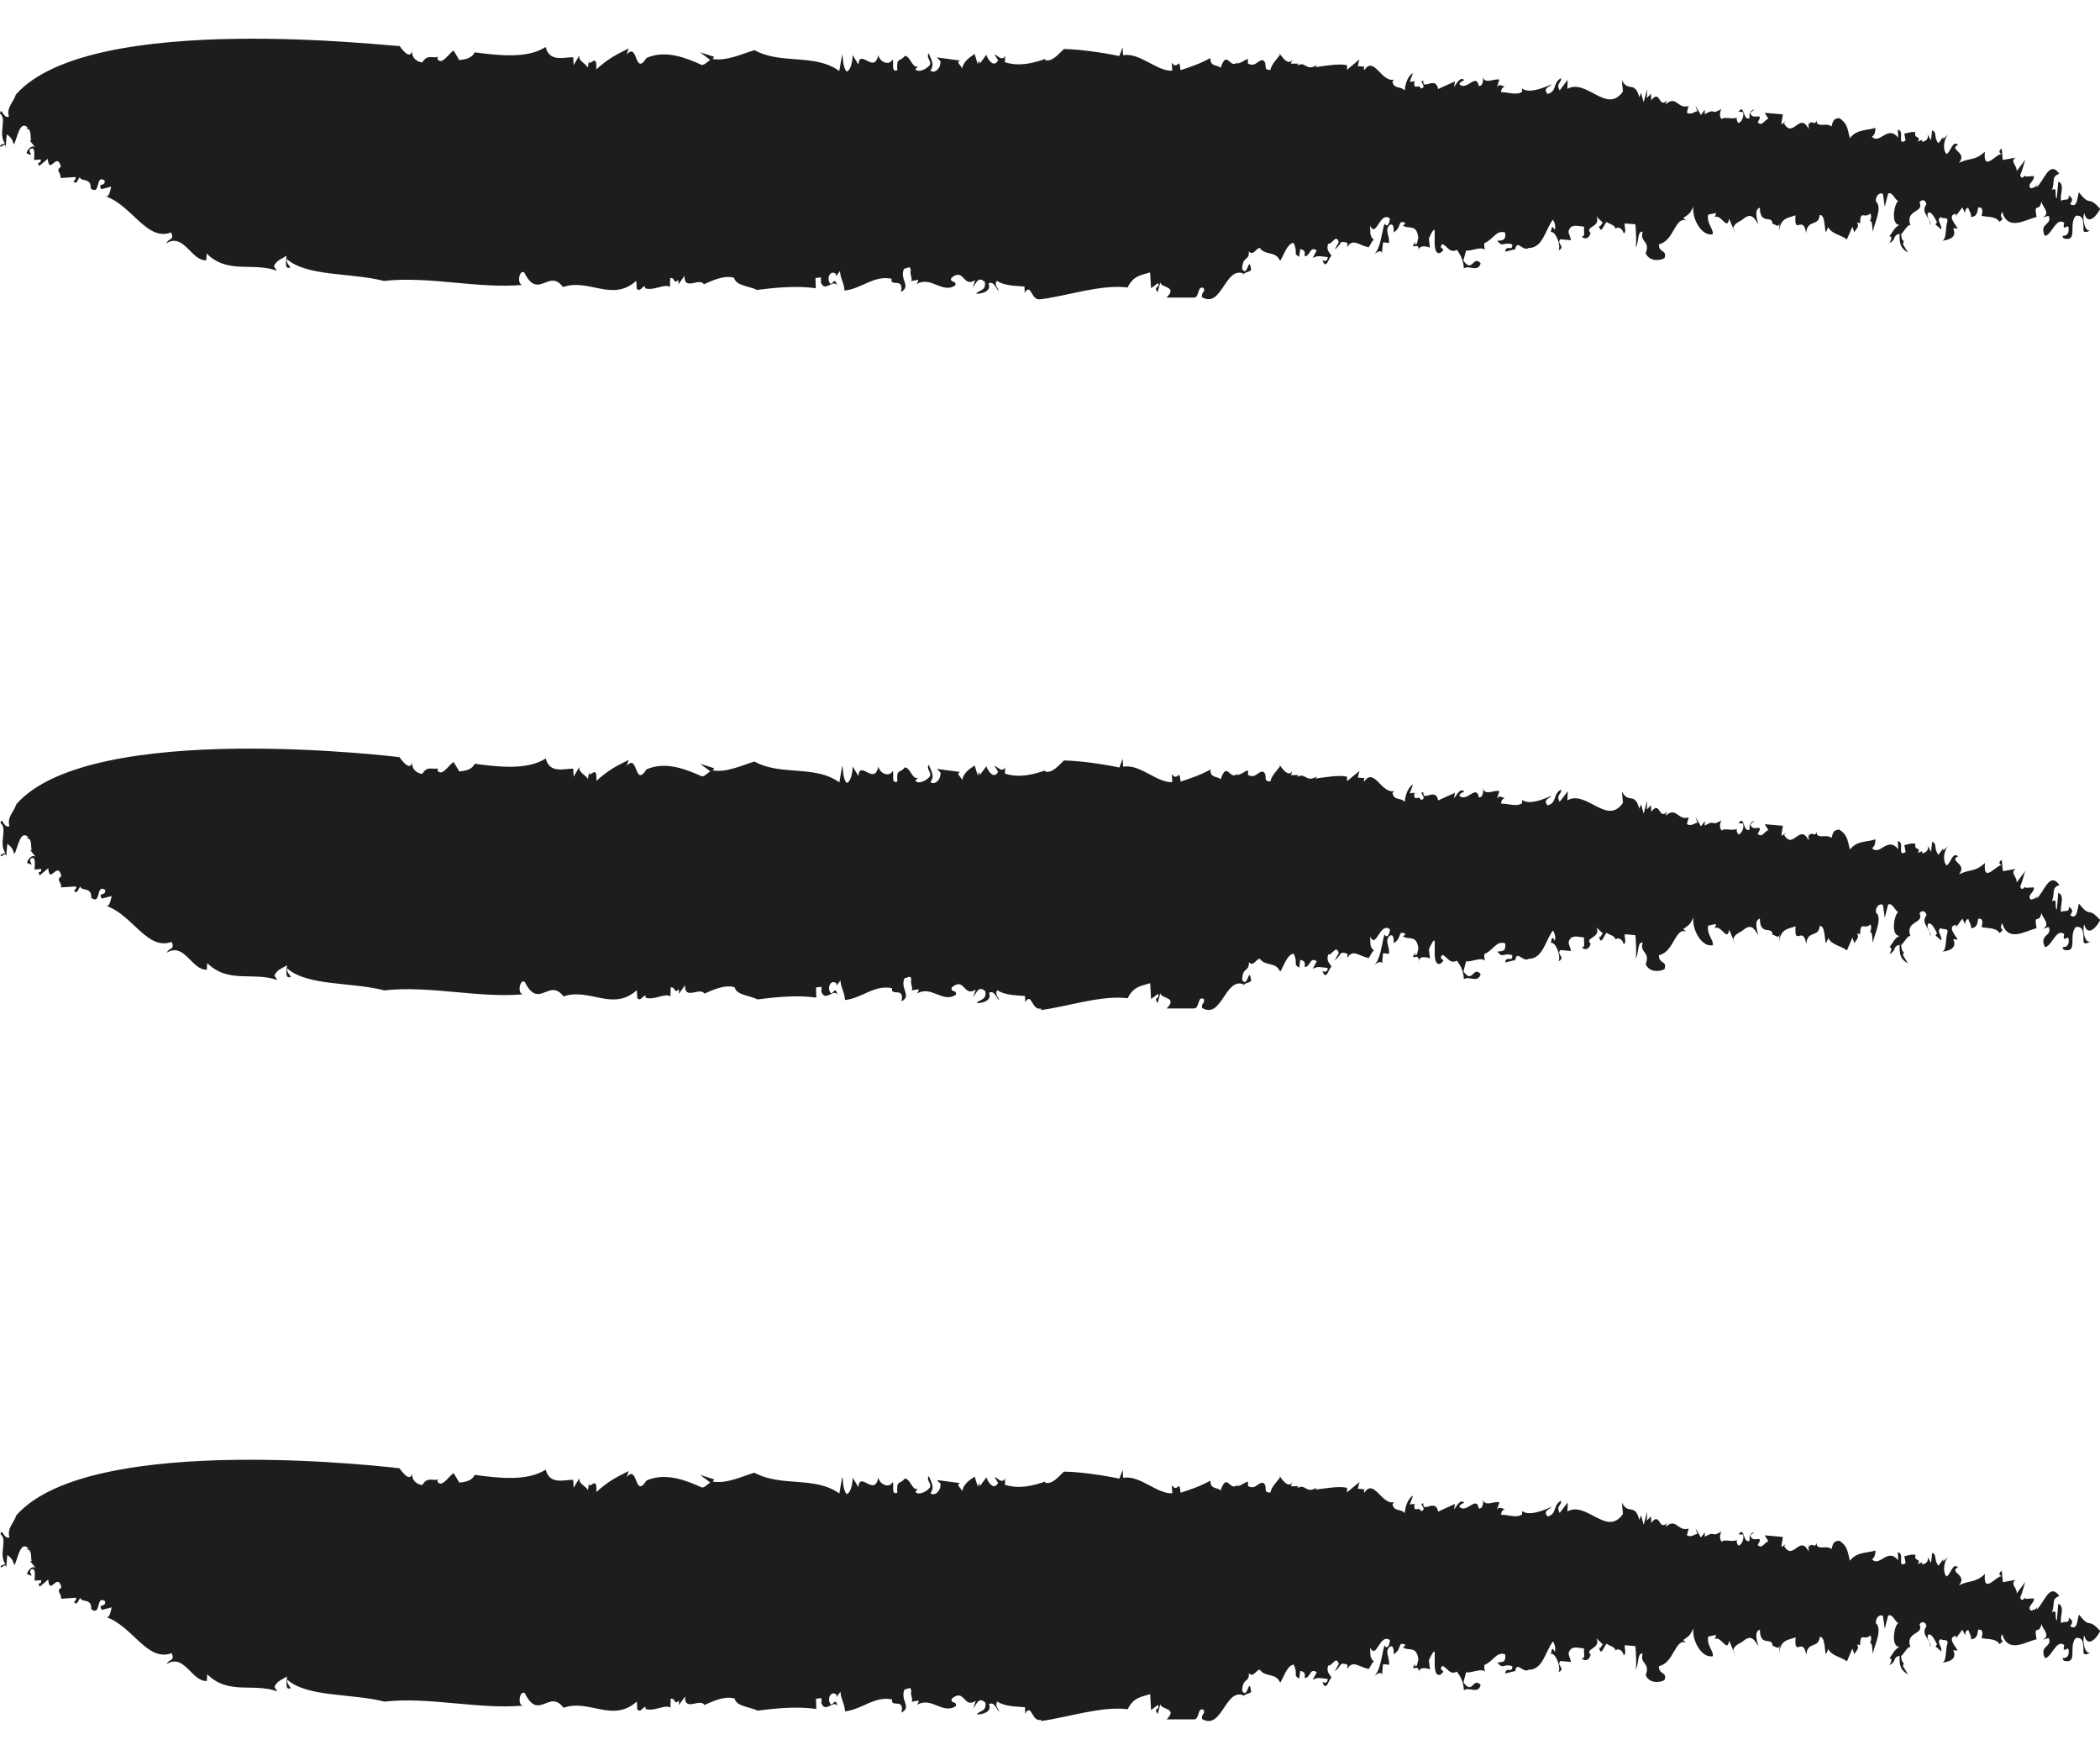
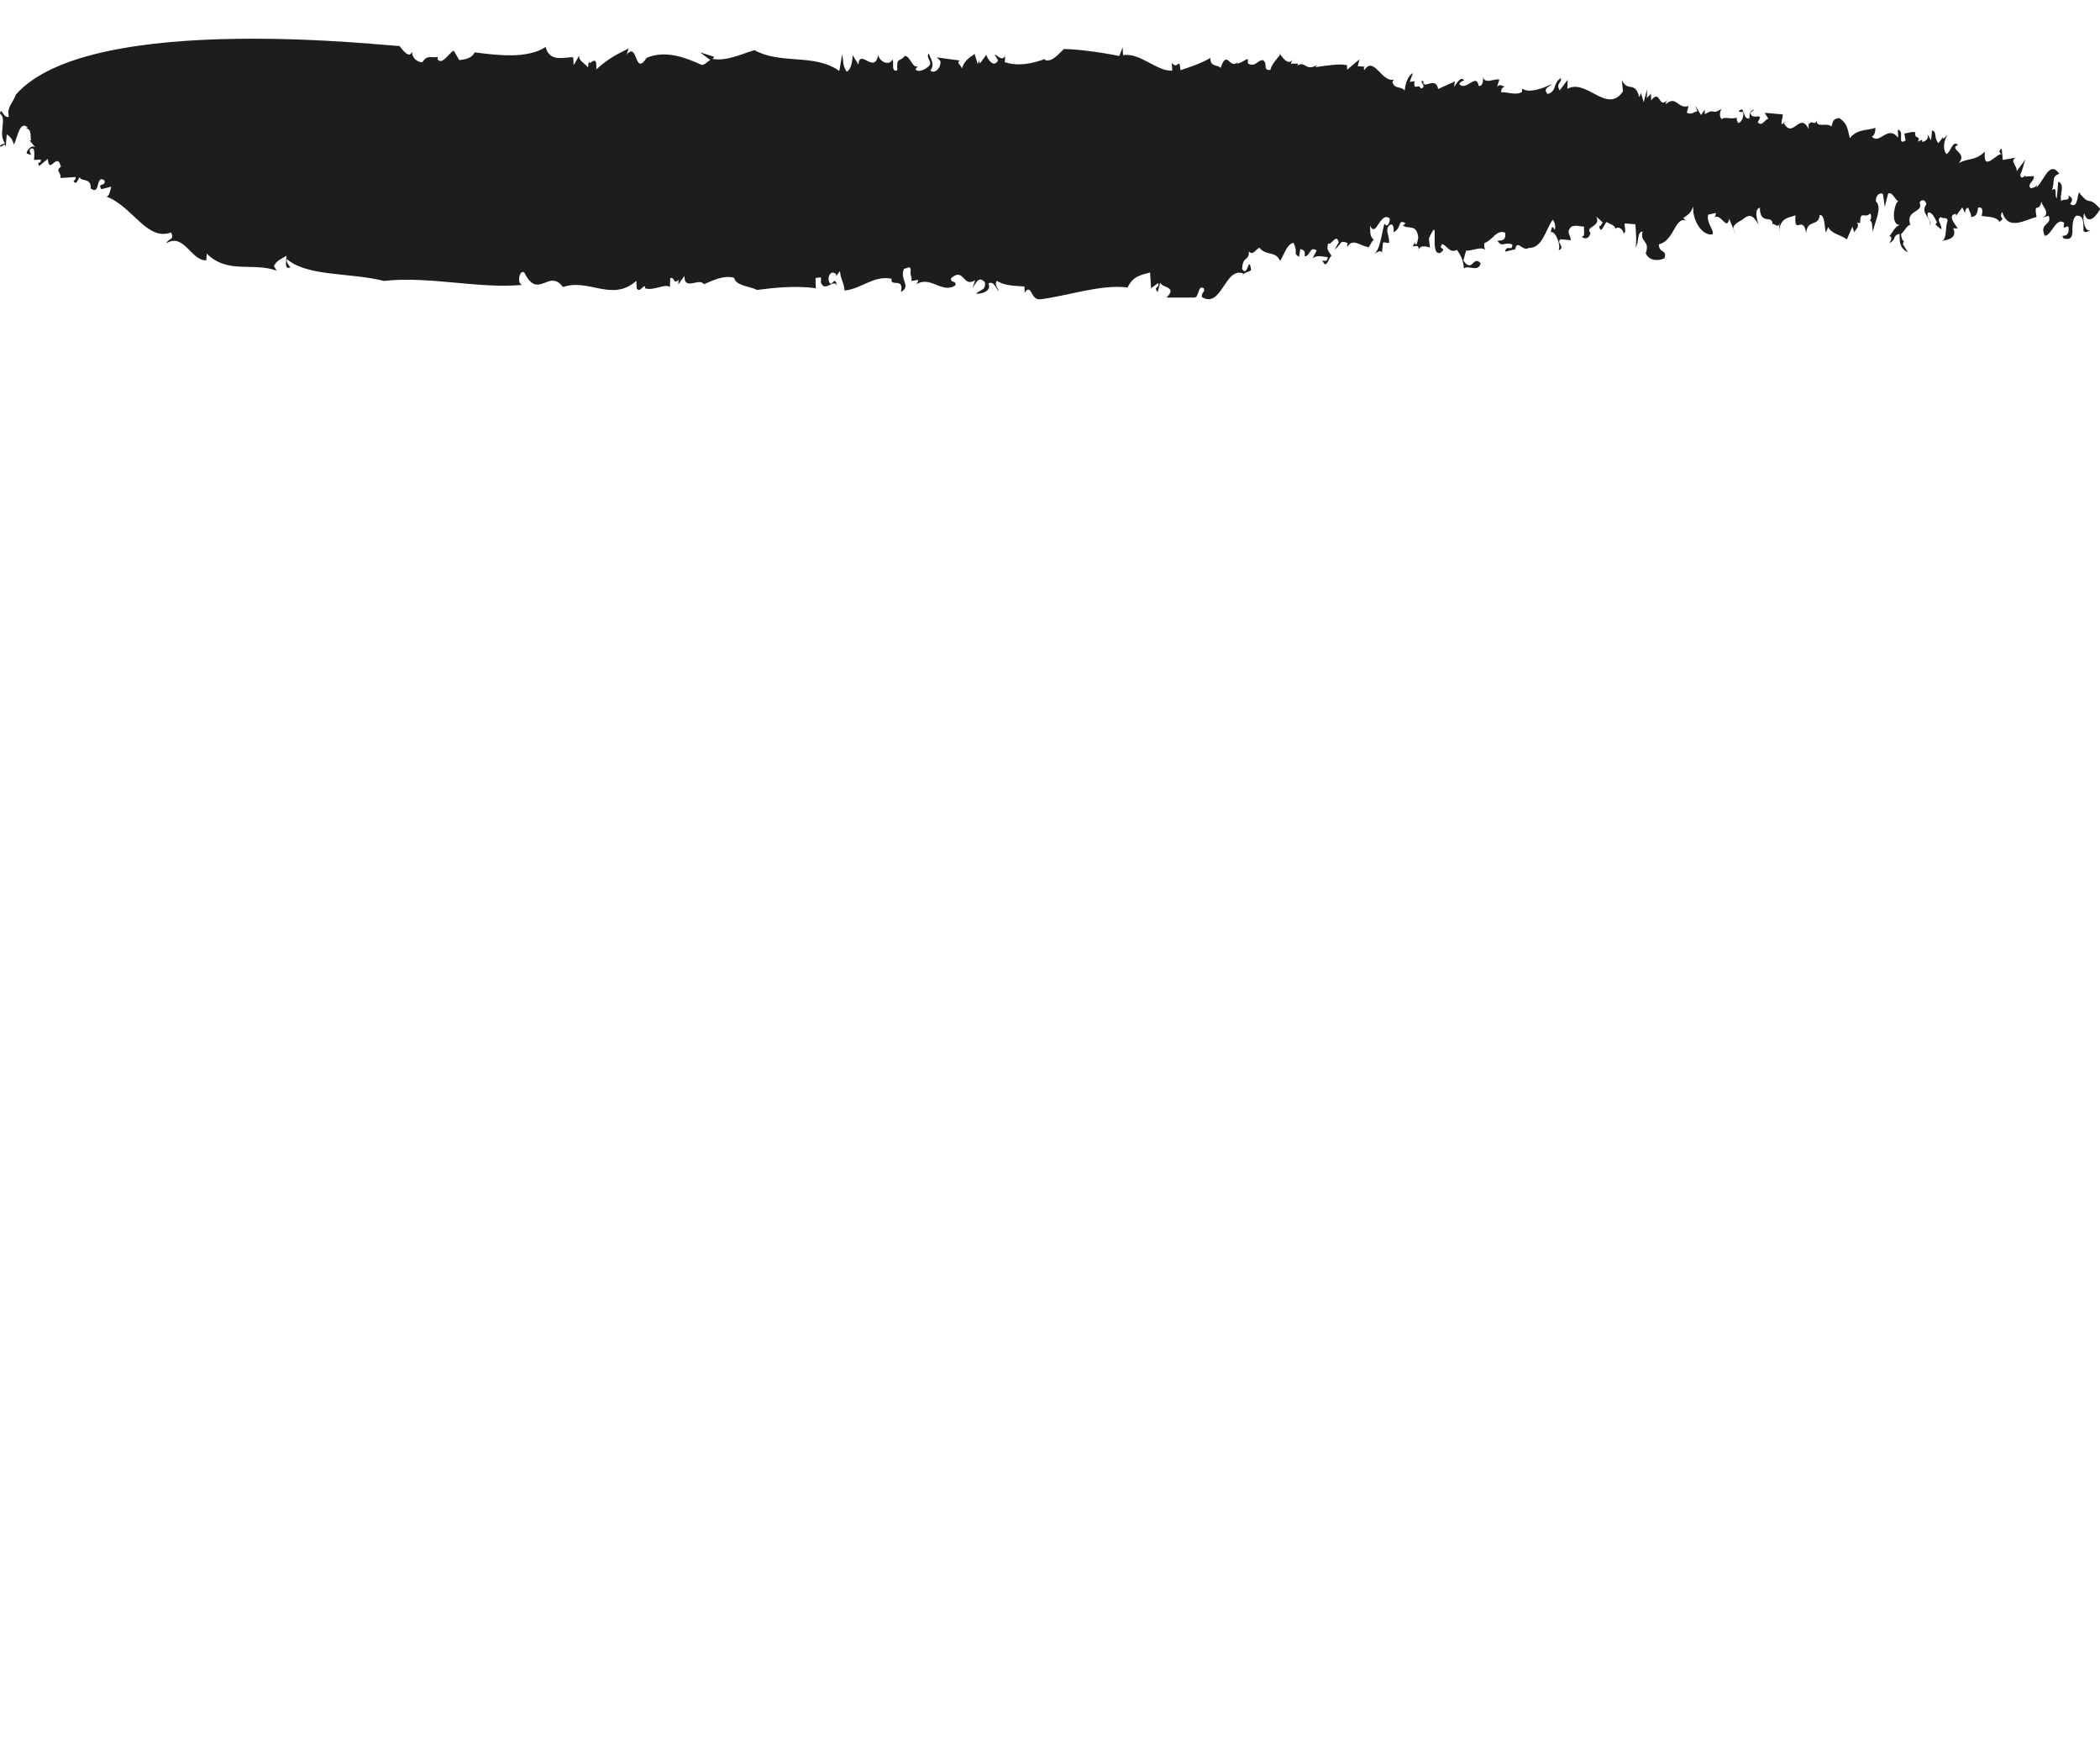
<svg xmlns="http://www.w3.org/2000/svg" width="24" height="20" viewBox="0 0 24 20" fill="none">
  <path d="M11.893 3.42C12.197 3.381 12.588 3.246 12.887 3.285C12.952 3.148 13.047 3.143 13.144 3.113L13.155 3.294L13.234 3.235C13.266 3.29 13.173 3.269 13.23 3.338L13.261 3.226C13.266 3.292 13.465 3.269 13.332 3.4H13.643C13.711 3.408 13.682 3.249 13.758 3.294C13.774 3.347 13.731 3.329 13.736 3.395C13.964 3.53 13.998 3.043 14.21 3.125L14.192 3.15C14.228 3.102 14.296 3.107 14.298 3.082C14.271 2.899 14.26 3.182 14.196 3.073C14.201 2.919 14.277 2.99 14.273 2.873C14.323 2.928 14.352 2.841 14.395 2.832C14.469 2.928 14.574 2.86 14.63 2.981C14.666 2.933 14.707 2.782 14.784 2.775C14.84 2.896 14.772 2.89 14.847 2.935L14.86 2.846C14.923 2.86 14.912 2.885 14.91 2.928C14.976 2.931 14.966 2.805 15.048 2.862L15.002 2.949C15.063 2.915 15.088 2.929 15.174 2.938C15.172 2.99 15.138 2.986 15.113 2.972C15.159 3.105 15.192 2.915 15.217 2.929C15.21 2.89 15.15 2.873 15.179 2.784C15.222 2.8 15.271 2.663 15.3 2.768L15.253 2.853C15.341 2.784 15.3 2.741 15.402 2.777C15.396 2.784 15.398 2.805 15.396 2.825C15.461 2.711 15.545 2.814 15.64 2.823L15.623 2.846C15.66 2.816 15.682 2.736 15.703 2.743C15.649 2.691 15.664 2.665 15.658 2.579C15.73 2.727 15.768 2.409 15.884 2.496C15.883 2.547 15.854 2.61 15.822 2.554C15.782 2.706 15.777 2.835 15.705 2.905C15.75 2.869 15.802 2.848 15.791 2.912L15.806 2.771C15.832 2.768 15.854 2.777 15.874 2.777C15.884 2.688 15.82 2.631 15.881 2.572C15.951 2.526 15.919 2.716 15.929 2.654C16.026 2.597 15.969 2.503 16.062 2.549C16.053 2.562 16.035 2.585 16.026 2.572C16.093 2.629 16.19 2.547 16.209 2.716C16.199 2.754 16.197 2.805 16.172 2.791V2.764C16.1 2.887 16.235 2.73 16.211 2.883C16.206 2.793 16.299 2.812 16.342 2.83L16.33 2.725C16.471 2.414 16.322 2.931 16.461 2.89C16.549 2.821 16.427 2.862 16.482 2.789C16.541 2.807 16.565 2.899 16.651 2.855C16.676 2.896 16.724 2.951 16.73 3.068C16.784 3.022 16.891 3.12 16.922 3.008C16.83 2.91 16.832 3.129 16.724 2.977L16.755 2.864C16.828 2.869 16.922 2.812 16.974 2.855C16.963 2.834 16.959 2.803 16.965 2.778C17.069 2.736 17.099 2.622 17.202 2.658C17.214 2.761 17.155 2.743 17.112 2.752C17.178 2.835 17.18 2.759 17.283 2.793C17.288 2.883 17.214 2.787 17.202 2.876L17.315 2.848C17.315 2.848 17.315 2.86 17.315 2.866C17.331 2.714 17.401 2.88 17.469 2.834C17.633 2.834 17.658 2.631 17.747 2.51C17.773 2.551 17.78 2.59 17.769 2.627C17.73 2.56 17.737 2.613 17.722 2.652C17.778 2.636 17.843 2.802 17.812 2.862C17.9 2.818 17.78 2.782 17.834 2.734L17.954 2.745C17.939 2.666 17.898 2.65 17.959 2.59C18.011 2.569 18.036 2.585 18.105 2.59C18.094 2.627 18.126 2.707 18.074 2.704C18.106 2.732 18.158 2.738 18.178 2.661C18.103 2.59 18.302 2.595 18.244 2.474L18.32 2.546C18.302 2.546 18.3 2.595 18.275 2.581C18.297 2.698 18.336 2.547 18.363 2.537C18.39 2.56 18.458 2.57 18.463 2.615C18.487 2.583 18.544 2.608 18.557 2.668C18.593 2.645 18.56 2.592 18.569 2.553L18.69 2.563C18.697 2.629 18.706 2.81 18.69 2.834C18.735 2.773 18.706 2.642 18.774 2.647C18.735 2.773 18.864 2.745 18.808 2.894C18.848 2.986 18.959 2.983 19.022 2.951C19.059 2.851 18.955 2.894 18.959 2.791C19.133 2.754 19.142 2.471 19.269 2.521L19.237 2.492C19.316 2.434 19.307 2.448 19.354 2.361C19.332 2.487 19.443 2.704 19.574 2.677C19.585 2.613 19.501 2.554 19.522 2.453L19.608 2.434C19.614 2.444 19.605 2.466 19.594 2.482C19.671 2.437 19.738 2.647 19.761 2.499L19.84 2.686L19.809 2.606C19.82 2.544 19.906 2.524 19.926 2.499C20.014 2.43 20.046 2.485 20.097 2.565C20.081 2.512 20.043 2.393 20.113 2.373C20.113 2.579 20.26 2.45 20.256 2.558C20.285 2.556 20.335 2.62 20.337 2.535L20.332 2.663C20.339 2.483 20.441 2.492 20.52 2.46C20.502 2.704 20.606 2.443 20.642 2.663C20.657 2.498 20.782 2.597 20.797 2.457C20.858 2.45 20.85 2.602 20.866 2.656L20.895 2.594C20.926 2.672 21.039 2.682 21.107 2.736L21.17 2.59L21.193 2.656C21.204 2.618 21.256 2.597 21.224 2.542L21.258 2.551C21.261 2.391 21.306 2.506 21.374 2.439C21.391 2.464 21.385 2.503 21.371 2.524C21.405 2.524 21.391 2.608 21.409 2.661C21.385 2.62 21.53 2.375 21.439 2.302C21.432 2.236 21.486 2.19 21.52 2.219L21.54 2.363L21.579 2.211C21.631 2.19 21.654 2.283 21.696 2.299C21.653 2.307 21.599 2.574 21.712 2.57C21.653 2.588 21.624 2.668 21.593 2.698C21.617 2.704 21.628 2.718 21.593 2.778C21.681 2.734 21.622 2.691 21.71 2.672C21.705 2.8 21.73 2.841 21.805 2.885L21.748 2.791C21.75 2.775 21.755 2.764 21.759 2.757C21.737 2.743 21.732 2.723 21.726 2.674C21.744 2.674 21.827 2.515 21.841 2.592C21.753 2.391 21.994 2.437 21.938 2.316C21.949 2.279 22.008 2.272 22.015 2.336C21.943 2.434 22.069 2.482 22.058 2.572C22.085 2.535 22.001 2.476 22.038 2.428C22.081 2.419 22.114 2.499 22.137 2.54L22.119 2.565L22.186 2.622C22.196 2.558 22.121 2.514 22.182 2.48C22.198 2.506 22.259 2.473 22.257 2.524C22.229 2.613 22.25 2.73 22.196 2.752C22.239 2.743 22.378 2.729 22.322 2.608L22.374 2.611C22.342 2.556 22.25 2.458 22.354 2.443V2.467L22.426 2.37L22.458 2.435C22.458 2.403 22.469 2.373 22.496 2.375C22.503 2.414 22.528 2.428 22.527 2.48C22.604 2.473 22.598 2.409 22.607 2.371C22.65 2.363 22.667 2.389 22.647 2.466C22.706 2.483 22.81 2.466 22.851 2.535C22.93 2.478 22.835 2.508 22.882 2.421C22.95 2.647 23.146 2.508 23.275 2.48C23.239 2.284 23.311 2.458 23.334 2.279C23.305 2.341 23.458 2.432 23.343 2.485L23.413 2.466C23.46 2.574 23.298 2.546 23.37 2.695C23.447 2.69 23.499 2.474 23.591 2.546C23.56 2.684 23.661 2.499 23.639 2.652C23.619 2.702 23.594 2.688 23.569 2.698L23.585 2.725C23.756 2.766 23.634 2.562 23.724 2.466C23.828 2.448 23.806 2.576 23.812 2.64C23.828 2.666 23.88 2.645 23.907 2.61C23.844 2.695 23.79 2.522 23.819 2.435C23.864 2.594 23.973 2.448 24.002 2.386C23.853 2.219 23.899 2.377 23.759 2.197C23.74 2.247 23.743 2.389 23.659 2.331C23.711 2.261 23.655 2.252 23.641 2.229C23.657 2.311 23.584 2.263 23.557 2.297C23.533 2.231 23.607 2.108 23.523 2.075L23.506 2.267C23.474 2.238 23.521 2.126 23.451 2.172C23.488 2.073 23.44 2.016 23.535 1.986C23.42 1.822 23.359 2.075 23.271 2.144C23.28 2.131 23.282 2.107 23.291 2.094C23.271 2.144 23.237 2.142 23.212 2.153C23.153 2.108 23.259 2.066 23.243 2.012L23.148 2.018C23.148 2.018 23.146 2.009 23.146 2.004C23.121 2.03 23.097 2.046 23.088 2C23.117 1.938 23.128 1.874 23.146 1.824L23.047 1.957C23.058 1.893 22.965 1.847 23.036 1.801L22.889 1.828L22.877 1.698C22.841 1.721 22.841 1.746 22.882 1.762C22.832 1.732 22.659 1.988 22.684 1.733C22.57 1.84 22.527 1.797 22.387 1.861C22.494 1.742 22.263 1.71 22.378 1.655C22.311 1.598 22.297 1.739 22.245 1.76C22.196 1.705 22.218 1.577 22.27 1.531L22.207 1.589V1.565L22.153 1.637C22.096 1.568 22.141 1.508 22.081 1.49L22.069 1.604L22.029 1.536C22.044 1.589 22.01 1.613 21.967 1.621V1.597L21.915 1.618C21.967 1.549 21.866 1.593 21.891 1.511C21.846 1.506 21.845 1.508 21.764 1.527L21.778 1.605C21.672 1.673 21.775 1.488 21.689 1.483L21.694 1.573C21.57 1.421 21.484 1.659 21.392 1.561C21.444 1.54 21.432 1.435 21.43 1.461C21.351 1.493 21.224 1.47 21.141 1.579C21.111 1.447 21.105 1.408 21.021 1.349C20.96 1.357 20.951 1.369 20.931 1.445C20.872 1.394 20.762 1.47 20.759 1.374C20.744 1.449 20.707 1.358 20.673 1.422L20.666 1.383L20.671 1.474C20.567 1.271 20.495 1.588 20.389 1.412L20.407 1.387L20.362 1.422C20.355 1.383 20.373 1.358 20.375 1.307L20.168 1.289L20.21 1.357C20.167 1.365 20.138 1.453 20.088 1.397C20.17 1.262 20.019 1.392 20.005 1.287L20.05 1.252C20.009 1.258 19.991 1.291 19.994 1.351C19.915 1.383 19.941 1.179 19.869 1.277L19.921 1.28C19.935 1.333 19.899 1.406 19.865 1.405C19.856 1.39 19.833 1.349 19.86 1.339C19.799 1.373 19.705 1.326 19.678 1.362C19.644 1.333 19.657 1.269 19.675 1.245C19.542 1.323 19.616 1.227 19.483 1.305V1.253L19.44 1.314L19.375 1.206L19.398 1.271C19.355 1.28 19.328 1.316 19.278 1.287L19.298 1.211C19.176 1.252 19.156 1.083 19.04 1.19C19.032 1.175 19.05 1.152 19.059 1.14C18.952 1.259 18.979 1.005 18.869 1.149C18.876 1.124 18.864 1.092 18.869 1.07L18.821 1.12L18.824 1.017L18.785 1.168L18.754 1.062L18.735 1.111C18.682 0.914 18.607 1.062 18.535 0.914L18.548 1.044C18.367 1.312 18.131 0.893 17.913 1.015L17.916 0.912L17.825 1.033C17.776 0.951 17.853 0.946 17.839 0.893C17.742 0.95 17.798 1.044 17.686 1.074C17.629 1.005 17.706 0.999 17.733 0.962C17.627 1.012 17.471 1.069 17.397 1.012C17.397 1.026 17.39 1.044 17.396 1.049C17.326 1.095 17.232 1.049 17.155 1.054C17.157 1.006 17.177 0.999 17.196 0.99C17.168 0.983 17.13 0.951 17.107 0.999L17.135 0.91C17.076 0.893 16.961 0.973 16.947 0.87C16.954 0.909 16.951 0.987 16.9 0.982C16.872 0.825 16.76 1.047 16.678 0.962C16.687 0.925 16.748 0.918 16.732 0.914C16.69 0.873 16.653 0.946 16.617 0.994L16.628 0.93L16.436 1.017C16.407 0.861 16.254 1.04 16.267 0.925C16.199 0.919 16.324 0.994 16.238 1.012C16.215 0.946 16.159 1.044 16.163 0.941L16.172 0.928L16.111 0.935L16.148 0.836C16.096 0.857 16.057 0.958 16.055 1.035C16.005 0.978 15.935 1.024 15.913 0.934L15.931 0.909C15.791 0.948 15.701 0.631 15.592 0.802C15.583 0.788 15.585 0.763 15.603 0.763L15.517 0.756L15.536 0.679L15.395 0.797V0.745C15.303 0.724 15.156 0.751 15.034 0.767L15.052 0.742C14.919 0.822 14.924 0.692 14.828 0.749C14.831 0.735 14.835 0.729 14.838 0.727H14.752L14.772 0.679C14.707 0.79 14.589 0.535 14.628 0.628C14.592 0.676 14.53 0.736 14.519 0.799C14.424 0.804 14.495 0.733 14.436 0.688C14.368 0.683 14.355 0.772 14.262 0.726V0.674C14.221 0.683 14.194 0.72 14.133 0.727L14.151 0.703C14.052 0.811 14.027 0.551 13.95 0.775C13.909 0.735 13.83 0.767 13.833 0.663C13.709 0.731 13.614 0.761 13.492 0.802C13.473 0.633 13.465 0.813 13.392 0.717L13.397 0.807C13.225 0.82 13.026 0.596 12.835 0.631L12.83 0.541L12.792 0.64C12.588 0.598 12.322 0.562 12.159 0.56C12.105 0.608 12.024 0.717 11.94 0.685L11.949 0.672C11.802 0.724 11.644 0.763 11.482 0.71C11.493 0.672 11.477 0.644 11.495 0.621C11.457 0.72 11.4 0.626 11.366 0.623L11.407 0.69C11.36 0.775 11.296 0.694 11.272 0.626L11.2 0.724C11.195 0.715 11.188 0.701 11.188 0.687L11.175 0.735L11.138 0.615C11.12 0.64 11.023 0.671 10.994 0.784C10.987 0.745 10.919 0.713 10.973 0.692L10.707 0.656L10.748 0.699C10.754 0.79 10.673 0.846 10.633 0.806C10.687 0.733 10.637 0.678 10.615 0.61C10.579 0.658 10.646 0.69 10.628 0.74C10.583 0.8 10.486 0.832 10.463 0.791L10.49 0.756C10.429 0.79 10.4 0.631 10.339 0.64C10.285 0.713 10.244 0.646 10.255 0.802C10.176 0.834 10.224 0.697 10.199 0.681C10.161 0.756 10.052 0.708 10.037 0.628C9.994 0.855 9.826 0.546 9.81 0.738L9.745 0.63C9.743 0.681 9.731 0.797 9.677 0.818C9.628 0.763 9.639 0.672 9.625 0.621L9.592 0.811C9.307 0.607 8.932 0.742 8.622 0.573C8.482 0.614 8.307 0.701 8.144 0.674L8.162 0.649L8.001 0.598L8.117 0.685C8.081 0.706 8.054 0.743 8.02 0.742C7.843 0.662 7.608 0.566 7.389 0.662C7.247 0.882 7.295 0.466 7.159 0.626C7.17 0.607 7.175 0.575 7.186 0.553C7.04 0.626 6.961 0.663 6.814 0.793C6.83 0.576 6.719 0.799 6.732 0.683L6.719 0.772C6.687 0.719 6.61 0.699 6.62 0.635L6.556 0.745L6.551 0.655C6.464 0.647 6.281 0.722 6.236 0.537C6.025 0.674 5.691 0.633 5.425 0.598C5.388 0.672 5.31 0.678 5.249 0.687L5.185 0.578C5.124 0.612 5.057 0.747 5 0.678C5 0.665 5.002 0.656 5.007 0.649C4.944 0.671 4.885 0.614 4.826 0.713C4.758 0.708 4.691 0.649 4.711 0.55C4.704 0.729 4.566 0.525 4.566 0.525C4.562 0.543 1.041 0.105 0.181 1.081C0.153 1.17 0.072 1.227 0.102 1.332C0.041 1.365 0.013 1.209 0 1.298C0.084 1.357 -0.025 1.527 0.056 1.637L0.004 1.659C-0.007 1.723 0.075 1.588 0.063 1.701L0.077 1.536C0.12 1.561 0.144 1.597 0.158 1.652C0.197 1.588 0.224 1.362 0.319 1.46L0.293 1.47C0.37 1.463 0.341 1.577 0.357 1.605H0.339L0.406 1.687C0.355 1.632 0.275 1.765 0.316 1.756C0.409 1.803 0.293 1.716 0.361 1.696C0.404 1.687 0.391 1.776 0.389 1.828L0.467 1.822C0.465 1.899 0.415 1.819 0.447 1.897L0.546 1.815C0.564 2.011 0.651 1.721 0.696 1.906C0.626 1.952 0.704 1.972 0.691 2.034L0.863 2.023C0.879 2.05 0.818 2.083 0.843 2.073C0.876 2.126 0.897 2.025 0.913 2.027C0.928 2.08 1.043 2.025 1.037 2.153C1.154 2.24 1.086 1.989 1.195 2.062C1.21 2.14 1.109 2.08 1.158 2.162L1.271 2.133C1.26 2.171 1.249 2.261 1.206 2.243C1.511 2.347 1.676 2.761 1.956 2.656C1.996 2.75 1.927 2.718 1.901 2.78C2.103 2.656 2.186 2.985 2.358 2.974L2.362 2.897C2.602 3.137 2.891 2.993 3.162 3.093L3.13 3.04C3.168 2.965 3.227 2.958 3.272 2.922C3.279 2.961 3.239 3.088 3.318 3.056C3.302 3.029 3.268 2.999 3.279 2.961C3.512 3.162 4.004 3.113 4.388 3.21C4.907 3.152 5.468 3.303 5.978 3.255C5.901 3.262 5.933 3.07 5.992 3.114C6.152 3.438 6.271 3.061 6.434 3.28C6.73 3.177 6.996 3.456 7.272 3.209L7.277 3.299C7.319 3.34 7.329 3.278 7.372 3.269V3.294C7.473 3.328 7.597 3.235 7.656 3.28L7.66 3.177C7.721 3.168 7.692 3.257 7.753 3.198V3.249L7.823 3.152C7.816 3.331 7.995 3.166 8.044 3.248C8.123 3.216 8.272 3.137 8.39 3.175C8.412 3.267 8.559 3.267 8.652 3.313C8.833 3.29 9.094 3.26 9.323 3.294L9.32 3.177L9.381 3.169C9.381 3.194 9.388 3.209 9.379 3.221C9.426 3.354 9.519 3.18 9.567 3.262C9.537 3.157 9.524 3.246 9.49 3.242C9.44 3.187 9.488 3.073 9.555 3.132V3.157L9.6 3.097C9.605 3.187 9.646 3.23 9.652 3.32C9.851 3.299 9.985 3.143 10.19 3.185C10.168 3.287 10.337 3.161 10.296 3.336C10.42 3.271 10.276 3.194 10.332 3.07C10.366 3.073 10.402 3.024 10.409 3.089C10.393 3.132 10.438 3.196 10.409 3.212L10.492 3.198C10.499 3.212 10.481 3.235 10.472 3.248C10.639 3.146 10.768 3.363 10.919 3.26C10.93 3.196 10.86 3.242 10.87 3.178C11.021 3.049 11.003 3.294 11.145 3.201L11.116 3.288C11.161 3.228 11.181 3.152 11.256 3.223C11.269 3.328 11.193 3.308 11.156 3.356C11.208 3.36 11.337 3.333 11.297 3.239C11.358 3.205 11.382 3.297 11.414 3.326C11.414 3.301 11.357 3.257 11.393 3.209C11.477 3.267 11.606 3.265 11.708 3.274C11.708 3.299 11.714 3.338 11.707 3.351C11.789 3.216 11.78 3.447 11.893 3.418V3.42Z" fill="#1D1D1D" />
-   <path d="M11.894 11.542C12.197 11.503 12.588 11.368 12.888 11.407C12.953 11.27 13.048 11.265 13.145 11.235L13.155 11.416L13.234 11.357C13.267 11.413 13.173 11.391 13.231 11.461L13.261 11.349C13.267 11.414 13.466 11.391 13.333 11.523H13.643C13.712 11.53 13.683 11.372 13.758 11.416C13.774 11.469 13.731 11.452 13.737 11.517C13.965 11.652 13.999 11.165 14.211 11.247L14.193 11.272C14.229 11.224 14.297 11.229 14.299 11.205C14.272 11.022 14.261 11.304 14.196 11.196C14.202 11.041 14.277 11.112 14.273 10.995C14.324 11.05 14.352 10.963 14.396 10.954C14.469 11.05 14.575 10.982 14.631 11.103C14.666 11.055 14.708 10.904 14.785 10.897C14.841 11.018 14.772 11.013 14.848 11.057L14.86 10.968C14.923 10.982 14.912 11.007 14.911 11.05C14.977 11.053 14.966 10.927 15.049 10.984L15.002 11.071C15.063 11.038 15.088 11.052 15.174 11.061C15.172 11.112 15.138 11.109 15.113 11.094C15.16 11.228 15.192 11.038 15.217 11.052C15.21 11.013 15.151 10.995 15.18 10.906C15.223 10.922 15.271 10.785 15.3 10.89L15.253 10.975C15.341 10.906 15.3 10.863 15.402 10.899C15.397 10.906 15.399 10.927 15.397 10.947C15.461 10.833 15.546 10.936 15.641 10.945L15.623 10.968C15.661 10.938 15.682 10.858 15.704 10.865C15.65 10.814 15.664 10.787 15.659 10.702C15.731 10.849 15.768 10.531 15.885 10.618C15.883 10.67 15.854 10.732 15.822 10.677C15.783 10.828 15.777 10.958 15.706 11.027C15.75 10.991 15.803 10.97 15.792 11.034L15.806 10.894C15.833 10.89 15.854 10.899 15.874 10.899C15.885 10.81 15.82 10.753 15.881 10.694C15.951 10.648 15.919 10.838 15.93 10.776C16.027 10.719 15.969 10.625 16.063 10.671C16.054 10.684 16.036 10.707 16.027 10.694C16.093 10.751 16.19 10.67 16.21 10.838C16.199 10.876 16.197 10.927 16.172 10.913V10.886C16.1 11.009 16.235 10.853 16.212 11.006C16.206 10.915 16.3 10.934 16.343 10.952L16.33 10.847C16.472 10.536 16.323 11.053 16.461 11.013C16.549 10.943 16.427 10.984 16.483 10.911C16.542 10.929 16.565 11.022 16.651 10.977C16.677 11.018 16.725 11.073 16.73 11.19C16.784 11.144 16.892 11.242 16.922 11.13C16.831 11.032 16.833 11.251 16.725 11.1L16.755 10.986C16.829 10.991 16.922 10.934 16.974 10.977C16.964 10.956 16.96 10.926 16.965 10.901C17.07 10.858 17.1 10.744 17.202 10.78C17.215 10.885 17.156 10.865 17.113 10.874C17.179 10.958 17.181 10.881 17.283 10.915C17.288 11.006 17.215 10.91 17.202 10.998L17.315 10.97C17.315 10.97 17.315 10.982 17.315 10.988C17.331 10.837 17.401 11.002 17.47 10.956C17.633 10.956 17.658 10.753 17.748 10.632C17.773 10.673 17.78 10.712 17.769 10.75C17.73 10.682 17.737 10.735 17.723 10.774C17.778 10.758 17.843 10.924 17.812 10.984C17.9 10.94 17.78 10.904 17.834 10.856L17.954 10.867C17.94 10.789 17.899 10.773 17.96 10.712C18.012 10.691 18.037 10.707 18.105 10.712C18.094 10.75 18.127 10.83 18.075 10.826C18.107 10.854 18.159 10.86 18.179 10.783C18.103 10.712 18.302 10.718 18.245 10.597L18.32 10.668C18.302 10.668 18.301 10.718 18.276 10.703C18.297 10.821 18.337 10.67 18.363 10.659C18.39 10.682 18.459 10.693 18.464 10.737C18.487 10.705 18.545 10.73 18.557 10.79C18.593 10.767 18.561 10.714 18.57 10.675L18.69 10.686C18.697 10.751 18.706 10.933 18.69 10.956C18.735 10.895 18.706 10.764 18.774 10.769C18.735 10.895 18.864 10.867 18.808 11.018C18.848 11.11 18.959 11.107 19.022 11.075C19.06 10.975 18.956 11.018 18.959 10.915C19.133 10.878 19.142 10.595 19.27 10.645L19.237 10.616C19.316 10.558 19.307 10.572 19.354 10.485C19.333 10.611 19.444 10.828 19.575 10.801C19.586 10.737 19.501 10.678 19.523 10.577L19.609 10.558C19.614 10.568 19.605 10.59 19.595 10.606C19.672 10.561 19.738 10.771 19.762 10.623L19.84 10.81L19.81 10.73C19.821 10.668 19.907 10.648 19.927 10.623C20.015 10.554 20.047 10.609 20.097 10.689C20.081 10.636 20.043 10.517 20.113 10.497C20.113 10.703 20.26 10.574 20.257 10.682C20.285 10.68 20.336 10.744 20.338 10.659L20.332 10.787C20.339 10.607 20.442 10.616 20.521 10.584C20.503 10.828 20.607 10.565 20.643 10.787C20.657 10.622 20.783 10.721 20.797 10.581C20.858 10.574 20.851 10.726 20.867 10.78L20.896 10.718C20.926 10.796 21.039 10.806 21.108 10.86L21.17 10.714L21.194 10.78C21.204 10.742 21.256 10.721 21.224 10.666L21.258 10.675C21.262 10.515 21.307 10.631 21.375 10.563C21.391 10.588 21.386 10.627 21.371 10.648C21.405 10.648 21.391 10.732 21.409 10.785C21.386 10.744 21.531 10.499 21.439 10.426C21.432 10.36 21.486 10.314 21.52 10.343L21.54 10.487L21.579 10.335C21.631 10.314 21.655 10.407 21.696 10.423C21.653 10.431 21.599 10.698 21.712 10.694C21.653 10.712 21.624 10.792 21.594 10.822C21.617 10.828 21.628 10.842 21.594 10.902C21.682 10.858 21.623 10.815 21.71 10.796C21.705 10.924 21.73 10.965 21.806 11.009L21.748 10.915C21.75 10.899 21.755 10.888 21.759 10.881C21.737 10.867 21.732 10.847 21.727 10.798C21.745 10.798 21.827 10.639 21.841 10.716C21.754 10.515 21.994 10.561 21.938 10.44C21.949 10.403 22.008 10.396 22.016 10.46C21.944 10.558 22.069 10.606 22.059 10.696C22.086 10.659 22.001 10.6 22.039 10.552C22.082 10.543 22.114 10.623 22.138 10.664L22.12 10.689L22.186 10.746C22.197 10.682 22.122 10.638 22.183 10.604C22.199 10.631 22.26 10.597 22.258 10.648C22.229 10.737 22.251 10.854 22.197 10.876C22.24 10.867 22.378 10.853 22.323 10.732L22.375 10.737C22.342 10.682 22.251 10.584 22.355 10.568V10.595L22.427 10.497L22.459 10.563C22.459 10.531 22.47 10.501 22.497 10.503C22.504 10.542 22.529 10.556 22.527 10.607C22.604 10.6 22.599 10.536 22.608 10.499C22.651 10.49 22.667 10.517 22.647 10.593C22.706 10.611 22.811 10.593 22.852 10.662C22.931 10.606 22.836 10.636 22.882 10.549C22.951 10.774 23.146 10.636 23.275 10.607C23.239 10.412 23.311 10.586 23.335 10.407C23.306 10.469 23.459 10.559 23.344 10.613L23.414 10.593C23.46 10.702 23.299 10.673 23.371 10.822C23.448 10.817 23.5 10.602 23.591 10.673C23.561 10.812 23.661 10.627 23.64 10.78C23.62 10.83 23.595 10.815 23.57 10.826L23.586 10.853C23.756 10.894 23.634 10.689 23.724 10.593C23.828 10.575 23.807 10.703 23.812 10.767C23.828 10.794 23.88 10.773 23.907 10.737C23.844 10.822 23.791 10.65 23.819 10.563C23.864 10.721 23.974 10.575 24.002 10.513C23.853 10.346 23.9 10.504 23.76 10.325C23.74 10.375 23.744 10.517 23.66 10.458C23.712 10.389 23.656 10.38 23.642 10.357C23.658 10.439 23.584 10.391 23.557 10.424C23.534 10.359 23.607 10.236 23.523 10.202L23.507 10.394C23.475 10.366 23.521 10.254 23.451 10.3C23.489 10.2 23.441 10.144 23.536 10.113C23.421 9.95 23.36 10.202 23.272 10.271C23.281 10.259 23.283 10.234 23.292 10.222C23.272 10.271 23.238 10.27 23.213 10.28C23.153 10.236 23.259 10.193 23.243 10.14L23.148 10.145C23.148 10.145 23.146 10.136 23.146 10.131C23.121 10.158 23.098 10.174 23.089 10.128C23.117 10.065 23.128 10.001 23.146 9.952L23.047 10.085C23.058 10.021 22.965 9.975 23.037 9.929L22.89 9.955L22.877 9.825C22.841 9.849 22.841 9.873 22.882 9.889C22.832 9.859 22.66 10.115 22.685 9.861C22.57 9.968 22.527 9.925 22.387 9.991C22.495 9.872 22.263 9.84 22.378 9.785C22.312 9.728 22.297 9.868 22.245 9.889C22.197 9.834 22.218 9.706 22.27 9.66L22.208 9.719V9.694L22.154 9.767C22.096 9.697 22.141 9.637 22.082 9.619L22.069 9.733L22.03 9.665C22.044 9.719 22.01 9.742 21.967 9.751V9.726L21.915 9.747C21.967 9.678 21.867 9.722 21.892 9.641C21.847 9.635 21.845 9.637 21.764 9.657L21.779 9.735C21.673 9.802 21.775 9.617 21.689 9.612L21.694 9.703C21.57 9.55 21.484 9.788 21.393 9.69C21.445 9.669 21.432 9.564 21.43 9.591C21.352 9.623 21.224 9.6 21.142 9.708C21.111 9.577 21.106 9.538 21.021 9.479C20.96 9.486 20.951 9.498 20.932 9.575C20.872 9.523 20.763 9.6 20.759 9.504C20.745 9.578 20.707 9.488 20.673 9.552L20.666 9.513L20.671 9.603C20.567 9.401 20.495 9.717 20.39 9.541L20.408 9.516L20.363 9.552C20.355 9.513 20.373 9.488 20.375 9.436L20.169 9.418L20.21 9.486C20.167 9.495 20.138 9.582 20.088 9.527C20.171 9.392 20.02 9.522 20.006 9.417L20.05 9.381C20.01 9.387 19.991 9.42 19.995 9.481C19.916 9.513 19.941 9.308 19.869 9.406L19.921 9.41C19.936 9.463 19.9 9.536 19.866 9.534C19.857 9.52 19.833 9.479 19.86 9.468C19.799 9.502 19.706 9.456 19.679 9.491C19.645 9.463 19.657 9.399 19.675 9.374C19.543 9.452 19.616 9.356 19.483 9.434V9.383L19.44 9.443L19.376 9.335L19.399 9.401C19.356 9.41 19.329 9.445 19.279 9.417L19.299 9.34C19.176 9.381 19.157 9.212 19.04 9.319C19.033 9.305 19.051 9.282 19.06 9.269C18.952 9.388 18.979 9.134 18.869 9.278C18.877 9.253 18.864 9.221 18.869 9.2L18.821 9.25L18.825 9.146L18.785 9.298L18.755 9.191L18.735 9.241C18.683 9.043 18.608 9.191 18.536 9.043L18.548 9.173C18.367 9.442 18.132 9.022 17.913 9.145L17.917 9.042L17.825 9.162C17.777 9.081 17.854 9.075 17.839 9.022C17.742 9.079 17.798 9.173 17.687 9.203C17.629 9.134 17.707 9.129 17.733 9.091C17.628 9.141 17.471 9.198 17.398 9.141C17.398 9.155 17.391 9.173 17.396 9.178C17.326 9.225 17.233 9.178 17.156 9.184C17.157 9.136 17.177 9.129 17.197 9.12C17.168 9.113 17.131 9.081 17.107 9.129L17.136 9.04C17.077 9.022 16.962 9.102 16.948 8.999C16.955 9.038 16.951 9.116 16.901 9.111C16.872 8.955 16.761 9.177 16.678 9.091C16.687 9.054 16.748 9.047 16.732 9.043C16.691 9.003 16.653 9.075 16.617 9.123L16.628 9.059L16.436 9.146C16.407 8.99 16.255 9.17 16.267 9.054C16.199 9.049 16.325 9.123 16.239 9.141C16.215 9.075 16.16 9.173 16.163 9.07L16.172 9.058L16.111 9.065L16.149 8.965C16.097 8.987 16.057 9.088 16.055 9.164C16.005 9.107 15.935 9.154 15.914 9.063L15.932 9.038C15.792 9.077 15.702 8.761 15.592 8.931C15.584 8.917 15.585 8.892 15.603 8.892L15.517 8.885L15.537 8.809L15.395 8.926V8.875C15.303 8.853 15.156 8.88 15.034 8.896L15.052 8.871C14.919 8.951 14.925 8.821 14.828 8.878C14.832 8.864 14.835 8.859 14.839 8.857H14.753L14.772 8.809C14.708 8.919 14.589 8.665 14.629 8.757C14.593 8.805 14.53 8.866 14.519 8.928C14.424 8.933 14.496 8.862 14.437 8.818C14.368 8.812 14.356 8.901 14.263 8.855V8.803C14.221 8.812 14.194 8.85 14.133 8.857L14.151 8.832C14.053 8.94 14.027 8.681 13.95 8.905C13.909 8.864 13.83 8.896 13.834 8.793C13.71 8.86 13.615 8.891 13.493 8.931C13.473 8.763 13.466 8.942 13.392 8.846L13.398 8.937C13.225 8.949 13.026 8.725 12.836 8.761L12.831 8.67L12.793 8.77C12.588 8.727 12.323 8.692 12.159 8.69C12.105 8.738 12.025 8.846 11.94 8.814L11.949 8.802C11.802 8.853 11.644 8.892 11.483 8.839C11.493 8.802 11.477 8.773 11.495 8.75C11.458 8.85 11.4 8.755 11.366 8.752L11.407 8.819C11.361 8.905 11.296 8.823 11.273 8.755L11.201 8.853C11.196 8.844 11.188 8.83 11.188 8.816L11.176 8.864L11.138 8.745C11.12 8.77 11.023 8.8 10.995 8.914C10.987 8.875 10.919 8.843 10.973 8.821L10.707 8.786L10.749 8.828C10.754 8.919 10.673 8.976 10.634 8.935C10.688 8.862 10.637 8.807 10.616 8.739C10.58 8.787 10.646 8.819 10.629 8.869C10.584 8.93 10.487 8.962 10.463 8.921L10.49 8.885C10.429 8.919 10.4 8.761 10.339 8.77C10.286 8.843 10.244 8.775 10.255 8.931C10.176 8.963 10.225 8.827 10.2 8.811C10.162 8.885 10.052 8.837 10.038 8.757C9.995 8.985 9.826 8.676 9.81 8.867L9.745 8.759C9.744 8.811 9.731 8.926 9.677 8.947C9.629 8.892 9.64 8.802 9.625 8.75L9.593 8.94C9.308 8.736 8.932 8.871 8.622 8.702C8.482 8.743 8.308 8.83 8.145 8.803L8.163 8.779L8.001 8.727L8.118 8.814C8.082 8.835 8.055 8.873 8.021 8.871C7.843 8.791 7.608 8.695 7.389 8.791C7.247 9.011 7.296 8.596 7.159 8.755C7.17 8.736 7.176 8.704 7.186 8.683C7.041 8.755 6.962 8.793 6.815 8.923C6.831 8.706 6.72 8.928 6.732 8.812L6.72 8.901C6.687 8.848 6.61 8.828 6.621 8.764L6.556 8.875L6.551 8.784C6.465 8.777 6.282 8.851 6.237 8.667C6.025 8.803 5.691 8.763 5.426 8.727C5.388 8.802 5.311 8.807 5.25 8.816L5.185 8.708C5.124 8.741 5.058 8.876 5 8.807C5 8.795 5.002 8.786 5.008 8.779C4.945 8.8 4.886 8.743 4.826 8.843C4.758 8.837 4.692 8.78 4.711 8.679C4.704 8.859 4.566 8.652 4.566 8.652C4.566 8.652 1.045 8.215 0.187 9.189C0.158 9.278 0.078 9.335 0.108 9.44C0.047 9.474 0.018 9.317 0.006 9.406C0.09 9.465 -0.019 9.635 0.061 9.745L0.009 9.767C-0.001 9.829 0.081 9.696 0.069 9.809L0.083 9.644C0.126 9.669 0.149 9.705 0.164 9.76C0.203 9.696 0.23 9.47 0.325 9.568L0.298 9.578C0.376 9.571 0.347 9.685 0.363 9.713H0.345L0.411 9.795C0.361 9.74 0.28 9.873 0.322 9.865C0.415 9.911 0.298 9.824 0.367 9.804C0.41 9.795 0.397 9.884 0.395 9.936L0.472 9.929C0.471 10.005 0.42 9.925 0.453 10.003L0.551 9.921C0.569 10.117 0.657 9.827 0.702 10.012C0.632 10.058 0.709 10.078 0.697 10.14L0.869 10.129C0.885 10.156 0.824 10.19 0.849 10.179C0.882 10.232 0.903 10.131 0.919 10.133C0.934 10.186 1.049 10.131 1.043 10.259C1.16 10.346 1.092 10.096 1.201 10.168C1.215 10.247 1.115 10.186 1.163 10.268L1.276 10.239C1.266 10.277 1.255 10.367 1.212 10.35C1.517 10.453 1.682 10.867 1.962 10.762C2.002 10.856 1.933 10.824 1.906 10.886C2.109 10.762 2.192 11.091 2.364 11.08L2.368 11.004C2.608 11.244 2.897 11.1 3.168 11.199L3.136 11.146C3.173 11.071 3.233 11.064 3.278 11.029C3.285 11.068 3.245 11.194 3.324 11.162C3.308 11.135 3.274 11.105 3.285 11.068C3.518 11.269 4.01 11.219 4.394 11.317C4.912 11.258 5.474 11.409 5.984 11.361C5.907 11.368 5.939 11.176 5.998 11.221C6.158 11.544 6.276 11.167 6.44 11.386C6.736 11.283 7.001 11.562 7.278 11.315L7.283 11.405C7.324 11.446 7.335 11.384 7.378 11.375V11.4C7.479 11.434 7.603 11.341 7.662 11.386L7.665 11.283C7.726 11.274 7.698 11.363 7.759 11.304V11.356L7.829 11.258C7.822 11.437 8.001 11.272 8.05 11.354C8.129 11.322 8.277 11.244 8.396 11.281C8.417 11.373 8.565 11.373 8.658 11.42C8.839 11.397 9.099 11.366 9.329 11.4L9.326 11.283L9.387 11.276C9.387 11.301 9.394 11.315 9.385 11.327C9.431 11.461 9.525 11.286 9.573 11.368C9.543 11.263 9.53 11.352 9.496 11.349C9.446 11.293 9.494 11.18 9.561 11.238V11.263L9.605 11.203C9.611 11.293 9.652 11.336 9.658 11.427C9.857 11.405 9.991 11.249 10.196 11.292C10.174 11.393 10.343 11.267 10.302 11.443C10.426 11.377 10.282 11.301 10.338 11.176C10.372 11.18 10.408 11.13 10.415 11.196C10.399 11.238 10.444 11.302 10.415 11.318L10.497 11.304C10.505 11.318 10.487 11.341 10.478 11.354C10.645 11.253 10.774 11.469 10.925 11.366C10.935 11.302 10.865 11.349 10.876 11.285C11.027 11.155 11.009 11.4 11.151 11.308L11.122 11.395C11.167 11.334 11.187 11.258 11.262 11.329C11.274 11.434 11.199 11.414 11.162 11.462C11.213 11.466 11.343 11.439 11.303 11.345C11.364 11.311 11.388 11.404 11.42 11.432C11.42 11.407 11.363 11.363 11.398 11.315C11.483 11.373 11.612 11.372 11.714 11.381C11.714 11.405 11.72 11.445 11.712 11.457C11.795 11.322 11.786 11.553 11.899 11.524L11.894 11.542Z" fill="#1D1D1D" />
-   <path d="M11.894 19.666C12.197 19.627 12.588 19.492 12.888 19.531C12.953 19.395 13.048 19.389 13.145 19.359L13.155 19.54L13.234 19.482C13.267 19.537 13.173 19.515 13.231 19.585L13.261 19.473C13.267 19.538 13.466 19.515 13.333 19.647H13.643C13.712 19.654 13.683 19.496 13.758 19.54C13.774 19.594 13.731 19.576 13.737 19.642C13.965 19.777 13.999 19.29 14.211 19.372L14.193 19.396C14.229 19.348 14.297 19.354 14.299 19.329C14.272 19.146 14.261 19.428 14.196 19.32C14.202 19.165 14.277 19.236 14.273 19.119C14.324 19.174 14.352 19.087 14.396 19.078C14.469 19.174 14.575 19.107 14.631 19.227C14.666 19.18 14.708 19.029 14.785 19.021C14.841 19.142 14.772 19.137 14.848 19.181L14.86 19.092C14.923 19.107 14.912 19.131 14.911 19.174C14.977 19.178 14.966 19.052 15.049 19.108L15.002 19.195C15.063 19.162 15.088 19.176 15.174 19.185C15.172 19.236 15.138 19.233 15.113 19.219C15.16 19.352 15.192 19.162 15.217 19.176C15.21 19.137 15.151 19.119 15.18 19.03C15.223 19.046 15.271 18.909 15.3 19.014L15.253 19.099C15.341 19.03 15.3 18.988 15.402 19.023C15.397 19.03 15.399 19.052 15.397 19.071C15.461 18.957 15.546 19.06 15.641 19.069L15.623 19.092C15.661 19.062 15.682 18.982 15.704 18.989C15.65 18.938 15.664 18.911 15.659 18.826C15.731 18.973 15.768 18.655 15.885 18.742C15.883 18.794 15.854 18.856 15.822 18.801C15.783 18.952 15.777 19.082 15.706 19.151C15.75 19.116 15.803 19.094 15.792 19.158L15.806 19.018C15.833 19.014 15.854 19.023 15.874 19.023C15.885 18.934 15.82 18.877 15.881 18.819C15.951 18.773 15.919 18.963 15.93 18.901C16.027 18.844 15.969 18.749 16.063 18.796C16.054 18.808 16.036 18.831 16.027 18.819C16.093 18.876 16.19 18.794 16.21 18.963C16.199 19 16.197 19.052 16.172 19.037V19.011C16.1 19.133 16.235 18.977 16.212 19.13C16.206 19.039 16.3 19.059 16.343 19.076L16.33 18.972C16.472 18.661 16.323 19.178 16.461 19.137C16.549 19.068 16.427 19.108 16.483 19.036C16.542 19.053 16.565 19.146 16.651 19.101C16.677 19.142 16.725 19.197 16.73 19.315C16.784 19.268 16.892 19.366 16.922 19.254C16.831 19.156 16.833 19.375 16.725 19.224L16.755 19.11C16.829 19.117 16.922 19.059 16.974 19.101C16.964 19.08 16.96 19.05 16.965 19.025C17.07 18.982 17.1 18.869 17.202 18.904C17.215 19.009 17.156 18.989 17.113 18.998C17.179 19.082 17.181 19.005 17.283 19.039C17.288 19.13 17.215 19.034 17.202 19.123L17.315 19.094C17.315 19.094 17.315 19.107 17.315 19.112C17.331 18.961 17.401 19.126 17.47 19.08C17.633 19.08 17.658 18.877 17.748 18.756C17.773 18.797 17.78 18.837 17.769 18.874C17.73 18.806 17.737 18.86 17.723 18.899C17.778 18.883 17.843 19.048 17.812 19.108C17.9 19.064 17.78 19.029 17.834 18.98L17.954 18.991C17.94 18.913 17.899 18.897 17.96 18.837C18.012 18.815 18.037 18.831 18.105 18.837C18.094 18.874 18.127 18.954 18.075 18.95C18.107 18.98 18.159 18.984 18.179 18.908C18.103 18.837 18.302 18.842 18.245 18.721L18.32 18.792C18.302 18.792 18.301 18.842 18.276 18.828C18.297 18.945 18.337 18.794 18.363 18.783C18.39 18.806 18.459 18.817 18.464 18.861C18.487 18.829 18.545 18.854 18.557 18.915C18.593 18.892 18.561 18.838 18.57 18.799L18.69 18.81C18.697 18.876 18.706 19.057 18.69 19.08C18.735 19.02 18.706 18.888 18.774 18.893C18.735 19.02 18.864 18.991 18.808 19.142C18.848 19.235 18.959 19.231 19.022 19.199C19.06 19.099 18.956 19.142 18.959 19.039C19.133 19.002 19.142 18.719 19.27 18.769L19.237 18.741C19.316 18.682 19.307 18.696 19.354 18.609C19.333 18.735 19.444 18.952 19.575 18.925C19.586 18.861 19.501 18.803 19.523 18.701L19.609 18.682C19.614 18.692 19.605 18.714 19.595 18.73C19.672 18.685 19.738 18.895 19.762 18.748L19.84 18.934L19.81 18.854C19.821 18.792 19.907 18.773 19.927 18.748C20.015 18.678 20.047 18.732 20.097 18.813C20.081 18.76 20.043 18.641 20.113 18.622C20.113 18.828 20.26 18.698 20.257 18.806C20.285 18.805 20.336 18.869 20.338 18.783L20.332 18.911C20.339 18.732 20.442 18.741 20.521 18.709C20.503 18.952 20.607 18.691 20.643 18.911C20.657 18.746 20.783 18.845 20.797 18.705C20.858 18.698 20.851 18.851 20.867 18.904L20.896 18.842C20.926 18.92 21.039 18.931 21.108 18.984L21.17 18.838L21.194 18.904C21.204 18.867 21.256 18.845 21.224 18.79L21.258 18.799C21.262 18.639 21.307 18.755 21.375 18.687C21.391 18.712 21.386 18.751 21.371 18.773C21.405 18.773 21.391 18.856 21.409 18.909C21.386 18.869 21.531 18.623 21.439 18.55C21.432 18.485 21.486 18.438 21.52 18.467L21.54 18.611L21.579 18.46C21.631 18.438 21.655 18.531 21.696 18.547C21.653 18.556 21.599 18.822 21.712 18.819C21.653 18.837 21.624 18.916 21.594 18.947C21.617 18.952 21.628 18.966 21.594 19.027C21.682 18.982 21.623 18.94 21.71 18.92C21.705 19.048 21.73 19.089 21.806 19.133L21.748 19.039C21.75 19.023 21.755 19.012 21.759 19.005C21.737 18.991 21.732 18.972 21.727 18.922C21.745 18.922 21.827 18.764 21.841 18.84C21.754 18.639 21.994 18.685 21.938 18.565C21.949 18.527 22.008 18.52 22.016 18.584C21.944 18.682 22.069 18.73 22.059 18.82C22.086 18.783 22.001 18.724 22.039 18.677C22.082 18.668 22.114 18.748 22.138 18.788L22.12 18.813L22.186 18.87C22.197 18.806 22.122 18.762 22.183 18.728C22.199 18.755 22.26 18.721 22.258 18.773C22.229 18.861 22.251 18.979 22.197 19C22.24 18.991 22.378 18.977 22.323 18.856L22.375 18.861C22.342 18.806 22.251 18.709 22.355 18.692V18.719L22.427 18.622L22.459 18.687C22.459 18.655 22.47 18.625 22.497 18.627C22.504 18.666 22.529 18.68 22.527 18.732C22.604 18.724 22.599 18.661 22.608 18.623C22.651 18.614 22.667 18.641 22.647 18.717C22.706 18.735 22.811 18.717 22.852 18.787C22.931 18.73 22.836 18.76 22.882 18.673C22.951 18.899 23.146 18.76 23.275 18.732C23.239 18.536 23.311 18.71 23.335 18.531C23.306 18.593 23.459 18.684 23.344 18.737L23.414 18.717C23.46 18.826 23.299 18.797 23.371 18.947C23.448 18.941 23.5 18.726 23.591 18.797C23.561 18.936 23.661 18.751 23.64 18.904C23.62 18.954 23.595 18.94 23.57 18.95L23.586 18.977C23.756 19.018 23.634 18.813 23.724 18.717C23.828 18.7 23.807 18.828 23.812 18.892C23.828 18.918 23.88 18.897 23.907 18.861C23.844 18.947 23.791 18.774 23.819 18.687C23.864 18.845 23.974 18.7 24.002 18.637C23.853 18.47 23.9 18.629 23.76 18.449C23.74 18.499 23.744 18.641 23.66 18.582C23.712 18.513 23.656 18.504 23.642 18.481C23.658 18.563 23.584 18.515 23.557 18.549C23.534 18.483 23.607 18.36 23.523 18.326L23.507 18.518C23.475 18.49 23.521 18.378 23.451 18.424C23.489 18.325 23.441 18.268 23.536 18.238C23.421 18.074 23.36 18.326 23.272 18.396C23.281 18.383 23.283 18.358 23.292 18.346C23.272 18.396 23.238 18.394 23.213 18.405C23.153 18.36 23.259 18.317 23.243 18.264L23.148 18.27C23.148 18.27 23.146 18.261 23.146 18.255C23.121 18.282 23.098 18.298 23.089 18.252C23.117 18.19 23.128 18.126 23.146 18.076L23.047 18.209C23.058 18.145 22.965 18.099 23.037 18.053L22.89 18.079L22.877 17.95C22.841 17.973 22.841 17.998 22.882 18.014C22.832 17.983 22.66 18.239 22.685 17.985C22.57 18.092 22.527 18.049 22.387 18.115C22.495 17.996 22.263 17.964 22.378 17.909C22.312 17.852 22.297 17.992 22.245 18.014C22.197 17.959 22.218 17.831 22.27 17.784L22.208 17.843V17.818L22.154 17.891C22.096 17.822 22.141 17.761 22.082 17.744L22.069 17.859L22.03 17.791C22.044 17.845 22.01 17.868 21.967 17.877V17.852L21.915 17.873C21.967 17.804 21.867 17.848 21.892 17.767C21.847 17.761 21.845 17.763 21.764 17.783L21.779 17.861C21.673 17.928 21.775 17.744 21.689 17.738L21.694 17.829C21.57 17.676 21.484 17.914 21.393 17.816C21.445 17.795 21.432 17.69 21.43 17.717C21.352 17.749 21.224 17.726 21.142 17.834C21.111 17.703 21.106 17.663 21.021 17.605C20.96 17.612 20.951 17.624 20.932 17.701C20.872 17.649 20.763 17.726 20.759 17.63C20.745 17.704 20.707 17.614 20.673 17.678L20.666 17.639L20.671 17.729C20.567 17.527 20.495 17.843 20.39 17.667L20.408 17.642L20.363 17.678C20.355 17.639 20.373 17.614 20.375 17.562L20.169 17.544L20.21 17.612C20.167 17.621 20.138 17.708 20.088 17.653C20.171 17.518 20.02 17.648 20.006 17.543L20.05 17.507C20.01 17.513 19.991 17.546 19.995 17.607C19.916 17.639 19.941 17.434 19.869 17.532L19.921 17.535C19.936 17.589 19.9 17.662 19.866 17.66C19.857 17.646 19.833 17.605 19.86 17.594C19.799 17.628 19.706 17.582 19.679 17.617C19.645 17.589 19.657 17.525 19.675 17.5C19.543 17.578 19.616 17.482 19.483 17.56V17.509L19.44 17.569L19.376 17.461L19.399 17.527C19.356 17.535 19.329 17.571 19.279 17.543L19.299 17.466C19.176 17.507 19.157 17.338 19.04 17.445C19.033 17.431 19.051 17.408 19.06 17.395C18.952 17.514 18.979 17.26 18.869 17.404C18.877 17.379 18.864 17.347 18.869 17.326L18.821 17.376L18.825 17.273L18.785 17.424L18.755 17.317L18.735 17.367C18.683 17.169 18.608 17.317 18.536 17.169L18.548 17.299C18.367 17.567 18.132 17.148 17.913 17.271L17.917 17.168L17.825 17.288C17.777 17.207 17.854 17.201 17.839 17.148C17.742 17.205 17.798 17.299 17.687 17.329C17.629 17.26 17.707 17.255 17.733 17.217C17.628 17.267 17.471 17.324 17.398 17.267C17.398 17.281 17.391 17.299 17.396 17.305C17.326 17.351 17.233 17.305 17.156 17.31C17.157 17.262 17.177 17.255 17.197 17.246C17.168 17.239 17.131 17.207 17.107 17.255L17.136 17.166C17.077 17.148 16.962 17.228 16.948 17.125C16.955 17.164 16.951 17.242 16.901 17.237C16.872 17.081 16.761 17.303 16.678 17.217C16.687 17.18 16.748 17.173 16.732 17.169C16.691 17.128 16.653 17.201 16.617 17.249L16.628 17.185L16.436 17.273C16.407 17.116 16.255 17.296 16.267 17.18C16.199 17.175 16.325 17.249 16.239 17.267C16.215 17.201 16.16 17.299 16.163 17.196L16.172 17.184L16.111 17.191L16.149 17.091C16.097 17.113 16.057 17.214 16.055 17.29C16.005 17.233 15.935 17.28 15.914 17.189L15.932 17.164C15.792 17.203 15.702 16.887 15.592 17.057C15.584 17.043 15.585 17.018 15.603 17.018L15.517 17.011L15.537 16.935L15.395 17.052V17.001C15.303 16.979 15.156 17.006 15.034 17.022L15.052 16.997C14.919 17.077 14.925 16.947 14.828 17.004C14.832 16.99 14.835 16.985 14.839 16.983H14.753L14.772 16.935C14.708 17.045 14.589 16.791 14.629 16.883C14.593 16.931 14.53 16.992 14.519 17.054C14.424 17.059 14.496 16.988 14.437 16.944C14.368 16.938 14.356 17.027 14.263 16.981V16.93C14.221 16.938 14.194 16.976 14.133 16.983L14.151 16.958C14.053 17.066 14.027 16.807 13.95 17.031C13.909 16.99 13.83 17.022 13.834 16.919C13.71 16.986 13.615 17.017 13.493 17.057C13.473 16.889 13.466 17.068 13.392 16.972L13.398 17.063C13.225 17.075 13.026 16.851 12.836 16.887L12.831 16.796L12.793 16.896C12.588 16.853 12.323 16.817 12.159 16.816C12.105 16.864 12.025 16.972 11.94 16.94L11.949 16.928C11.802 16.979 11.644 17.018 11.483 16.965C11.493 16.928 11.477 16.899 11.495 16.876C11.458 16.976 11.4 16.881 11.366 16.878L11.407 16.945C11.361 17.031 11.296 16.949 11.273 16.881L11.201 16.979C11.196 16.97 11.188 16.956 11.188 16.942L11.176 16.99L11.138 16.871C11.12 16.896 11.023 16.926 10.995 17.04C10.987 17.001 10.919 16.969 10.973 16.947L10.707 16.912L10.749 16.954C10.754 17.045 10.673 17.102 10.634 17.061C10.688 16.988 10.637 16.933 10.616 16.866C10.58 16.913 10.646 16.945 10.629 16.995C10.584 17.056 10.487 17.088 10.463 17.047L10.49 17.011C10.429 17.045 10.4 16.887 10.339 16.896C10.286 16.969 10.244 16.901 10.255 17.057C10.176 17.089 10.225 16.953 10.2 16.937C10.162 17.011 10.052 16.963 10.038 16.883C9.995 17.111 9.826 16.802 9.81 16.993L9.745 16.885C9.744 16.937 9.731 17.052 9.677 17.073C9.629 17.018 9.64 16.928 9.625 16.876L9.593 17.066C9.308 16.862 8.932 16.997 8.622 16.828C8.482 16.869 8.308 16.956 8.145 16.93L8.163 16.905L8.001 16.853L8.118 16.94C8.082 16.962 8.055 16.999 8.021 16.997C7.843 16.917 7.608 16.821 7.389 16.917C7.247 17.137 7.296 16.721 7.159 16.881C7.17 16.862 7.176 16.83 7.186 16.809C7.041 16.881 6.962 16.919 6.815 17.049C6.831 16.832 6.72 17.054 6.732 16.938L6.72 17.027C6.687 16.974 6.61 16.954 6.621 16.89L6.556 17.001L6.551 16.91C6.465 16.903 6.282 16.977 6.237 16.793C6.025 16.93 5.691 16.889 5.426 16.853C5.388 16.928 5.311 16.933 5.25 16.942L5.185 16.834C5.124 16.867 5.058 17.002 5 16.933C5 16.921 5.002 16.912 5.008 16.905C4.945 16.926 4.886 16.869 4.826 16.969C4.758 16.963 4.692 16.906 4.711 16.805C4.704 16.985 4.566 16.778 4.566 16.778C4.566 16.778 1.045 16.341 0.187 17.315C0.158 17.404 0.078 17.461 0.108 17.566C0.047 17.599 0.018 17.443 0.006 17.532C0.09 17.591 -0.019 17.761 0.061 17.871L0.009 17.893C-0.001 17.955 0.081 17.822 0.069 17.935L0.083 17.77C0.126 17.795 0.149 17.831 0.164 17.886C0.203 17.822 0.23 17.596 0.325 17.694L0.298 17.704C0.376 17.697 0.347 17.811 0.363 17.839H0.345L0.411 17.921C0.361 17.866 0.28 17.999 0.322 17.991C0.415 18.037 0.298 17.95 0.367 17.93C0.41 17.921 0.397 18.01 0.395 18.062L0.472 18.056C0.471 18.133 0.42 18.053 0.453 18.131L0.551 18.049C0.569 18.245 0.657 17.955 0.702 18.14C0.632 18.186 0.709 18.206 0.697 18.268L0.869 18.257C0.885 18.284 0.824 18.317 0.849 18.307C0.882 18.36 0.903 18.259 0.919 18.261C0.934 18.314 1.049 18.259 1.043 18.387C1.16 18.474 1.092 18.223 1.201 18.296C1.215 18.374 1.115 18.316 1.163 18.396L1.276 18.367C1.266 18.405 1.255 18.495 1.212 18.477C1.517 18.581 1.682 18.995 1.962 18.89C2.002 18.984 1.933 18.952 1.906 19.014C2.109 18.89 2.192 19.219 2.364 19.208L2.368 19.131C2.608 19.372 2.897 19.227 3.168 19.327L3.136 19.274C3.173 19.199 3.233 19.192 3.278 19.156C3.285 19.195 3.245 19.322 3.324 19.29C3.308 19.263 3.274 19.233 3.285 19.195C3.518 19.396 4.01 19.347 4.394 19.444C4.912 19.386 5.474 19.537 5.984 19.489C5.907 19.496 5.939 19.304 5.998 19.348C6.158 19.672 6.276 19.295 6.44 19.514C6.736 19.411 7.001 19.69 7.278 19.443L7.283 19.533C7.324 19.574 7.335 19.512 7.378 19.503V19.528C7.479 19.562 7.603 19.469 7.662 19.514L7.665 19.411C7.726 19.402 7.698 19.491 7.759 19.432V19.483L7.829 19.386C7.822 19.565 8.001 19.4 8.05 19.482C8.129 19.45 8.277 19.372 8.396 19.409C8.417 19.501 8.565 19.501 8.658 19.547C8.839 19.524 9.099 19.494 9.329 19.528L9.326 19.411L9.387 19.404C9.387 19.428 9.394 19.443 9.385 19.455C9.431 19.588 9.525 19.414 9.573 19.496C9.543 19.391 9.53 19.48 9.496 19.476C9.446 19.421 9.494 19.308 9.561 19.366V19.391L9.605 19.331C9.611 19.421 9.652 19.464 9.658 19.555C9.857 19.533 9.991 19.377 10.196 19.419C10.174 19.521 10.343 19.395 10.302 19.57C10.426 19.505 10.282 19.428 10.338 19.304C10.372 19.308 10.408 19.258 10.415 19.323C10.399 19.366 10.444 19.43 10.415 19.446L10.497 19.432C10.505 19.446 10.487 19.469 10.478 19.482C10.645 19.38 10.774 19.597 10.925 19.494C10.935 19.43 10.865 19.476 10.876 19.412C11.027 19.283 11.009 19.528 11.151 19.436L11.122 19.523C11.167 19.462 11.187 19.386 11.262 19.457C11.274 19.562 11.199 19.542 11.162 19.59C11.213 19.594 11.343 19.567 11.303 19.473C11.364 19.439 11.388 19.531 11.42 19.56C11.42 19.535 11.363 19.491 11.398 19.443C11.483 19.501 11.612 19.499 11.714 19.508C11.714 19.533 11.72 19.572 11.712 19.585C11.795 19.45 11.786 19.681 11.899 19.652L11.894 19.666Z" fill="#1D1D1D" />
</svg>